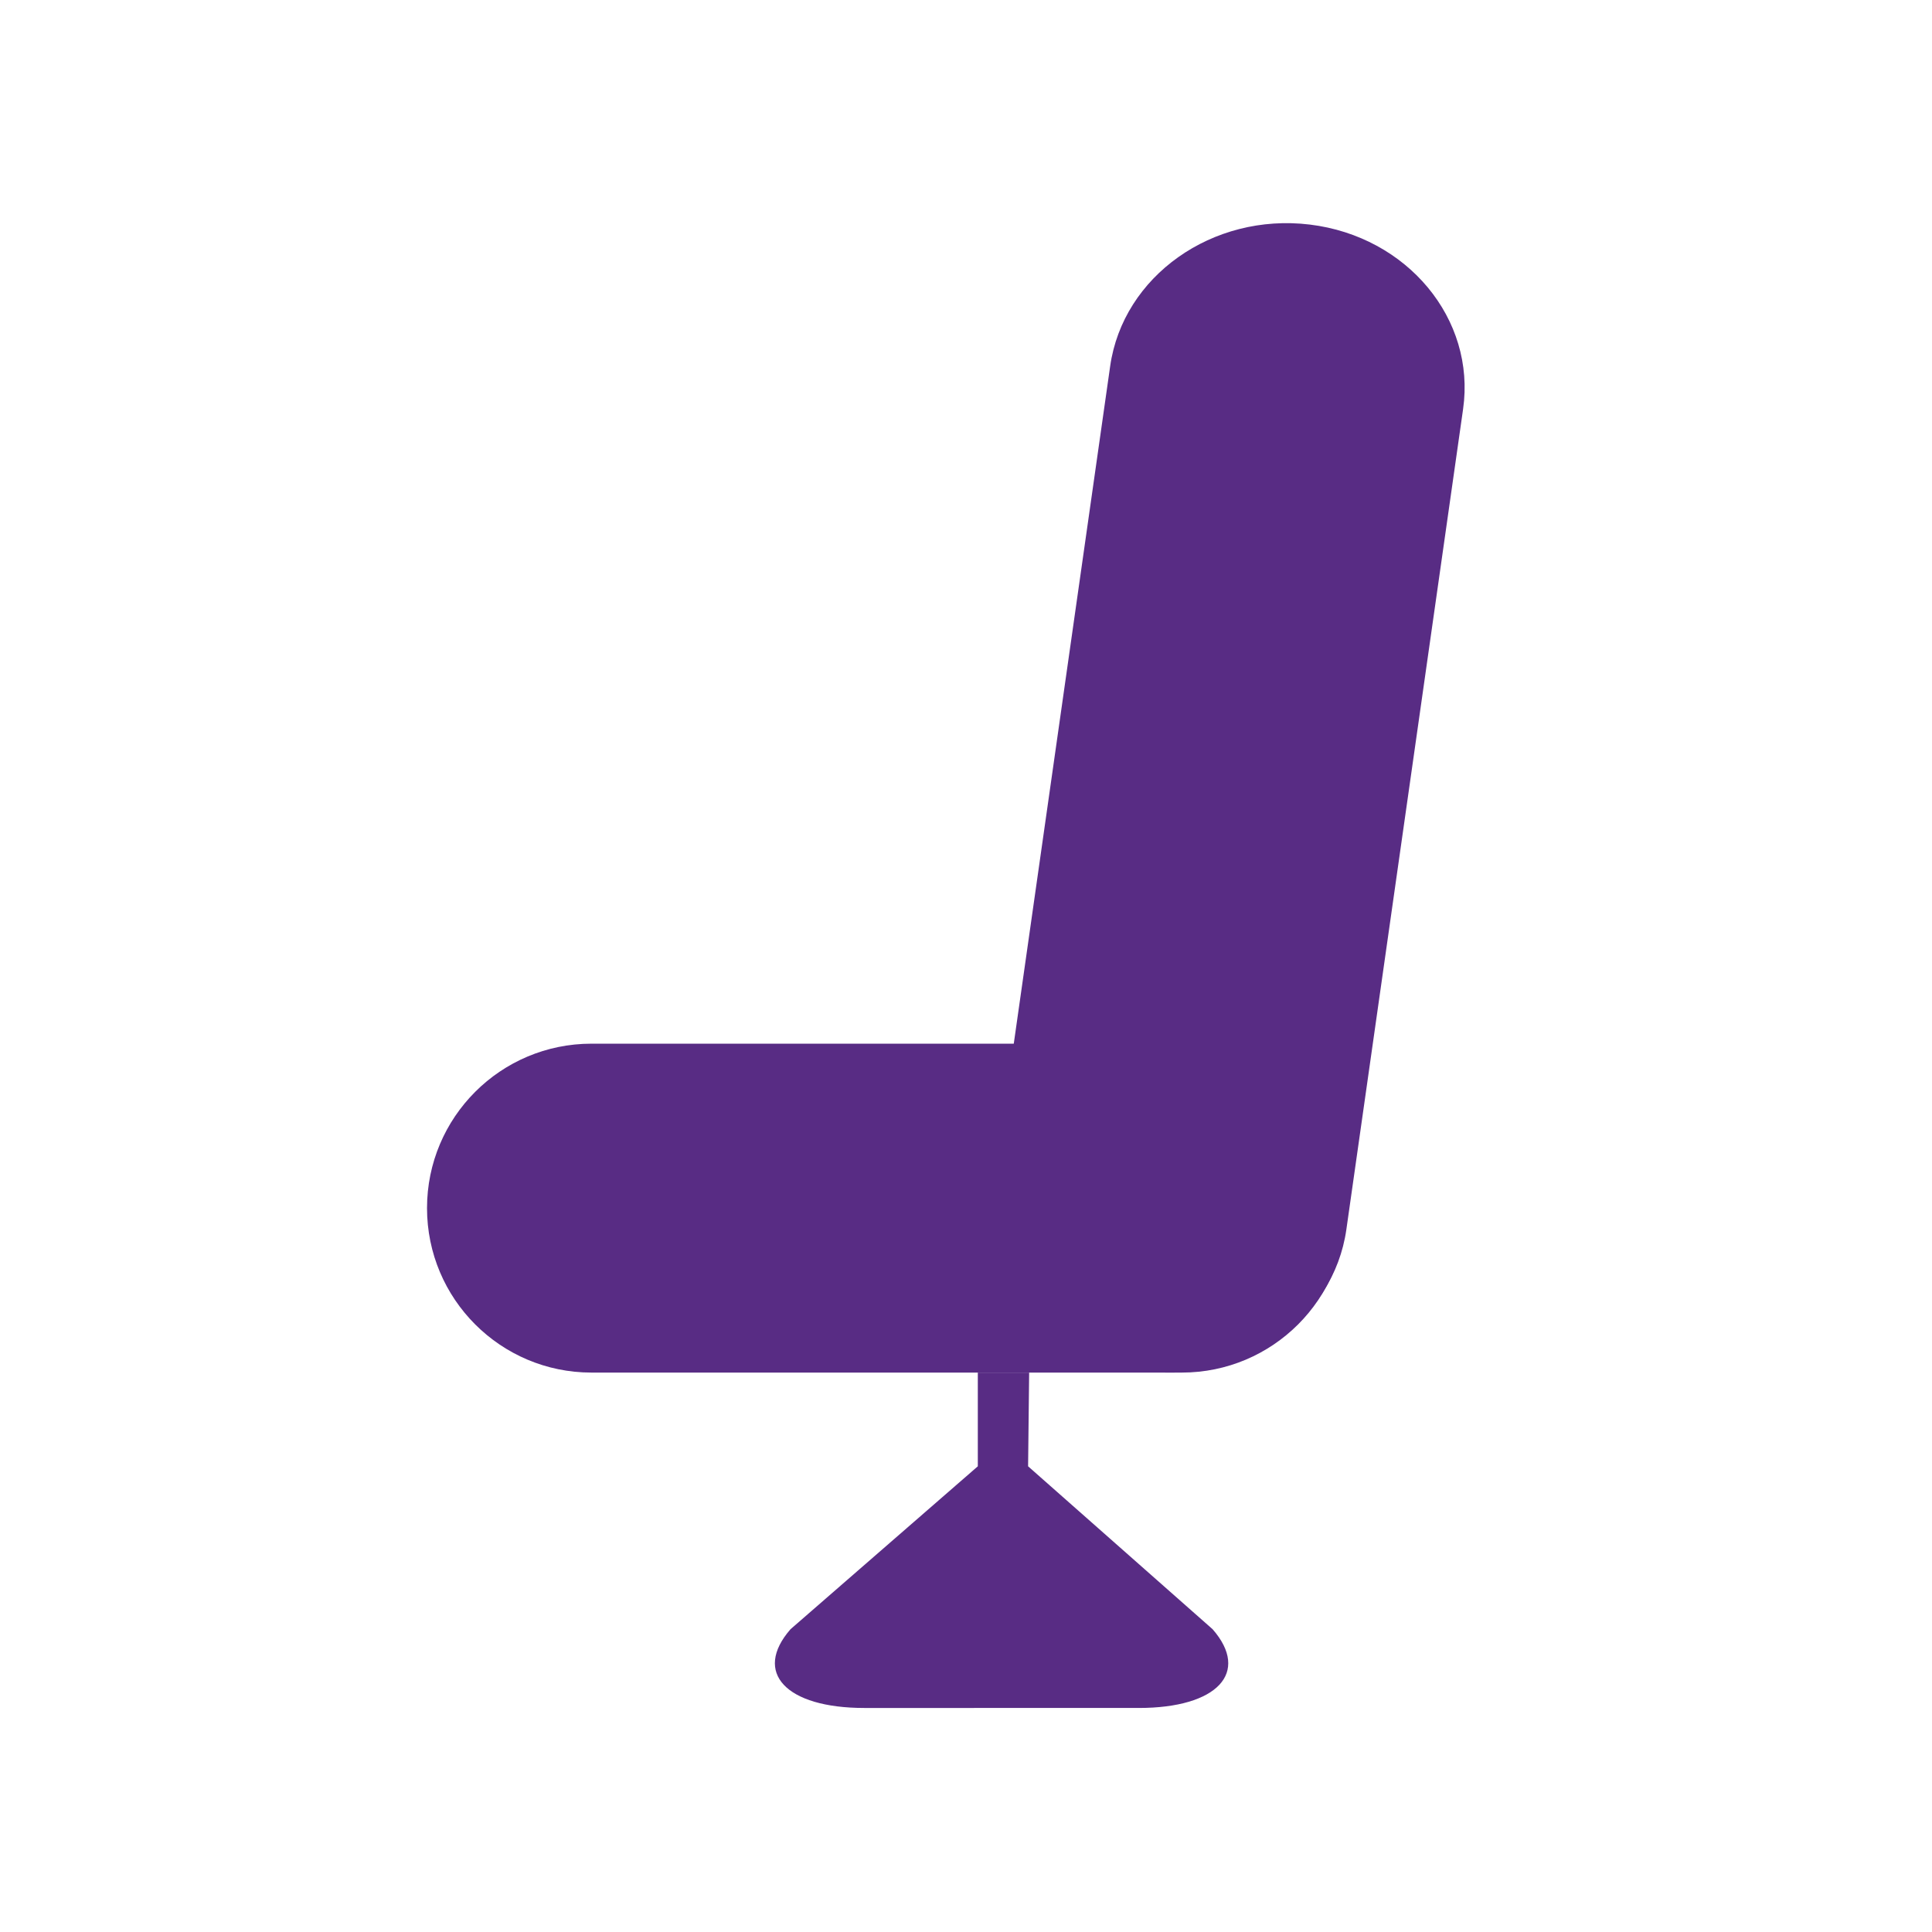
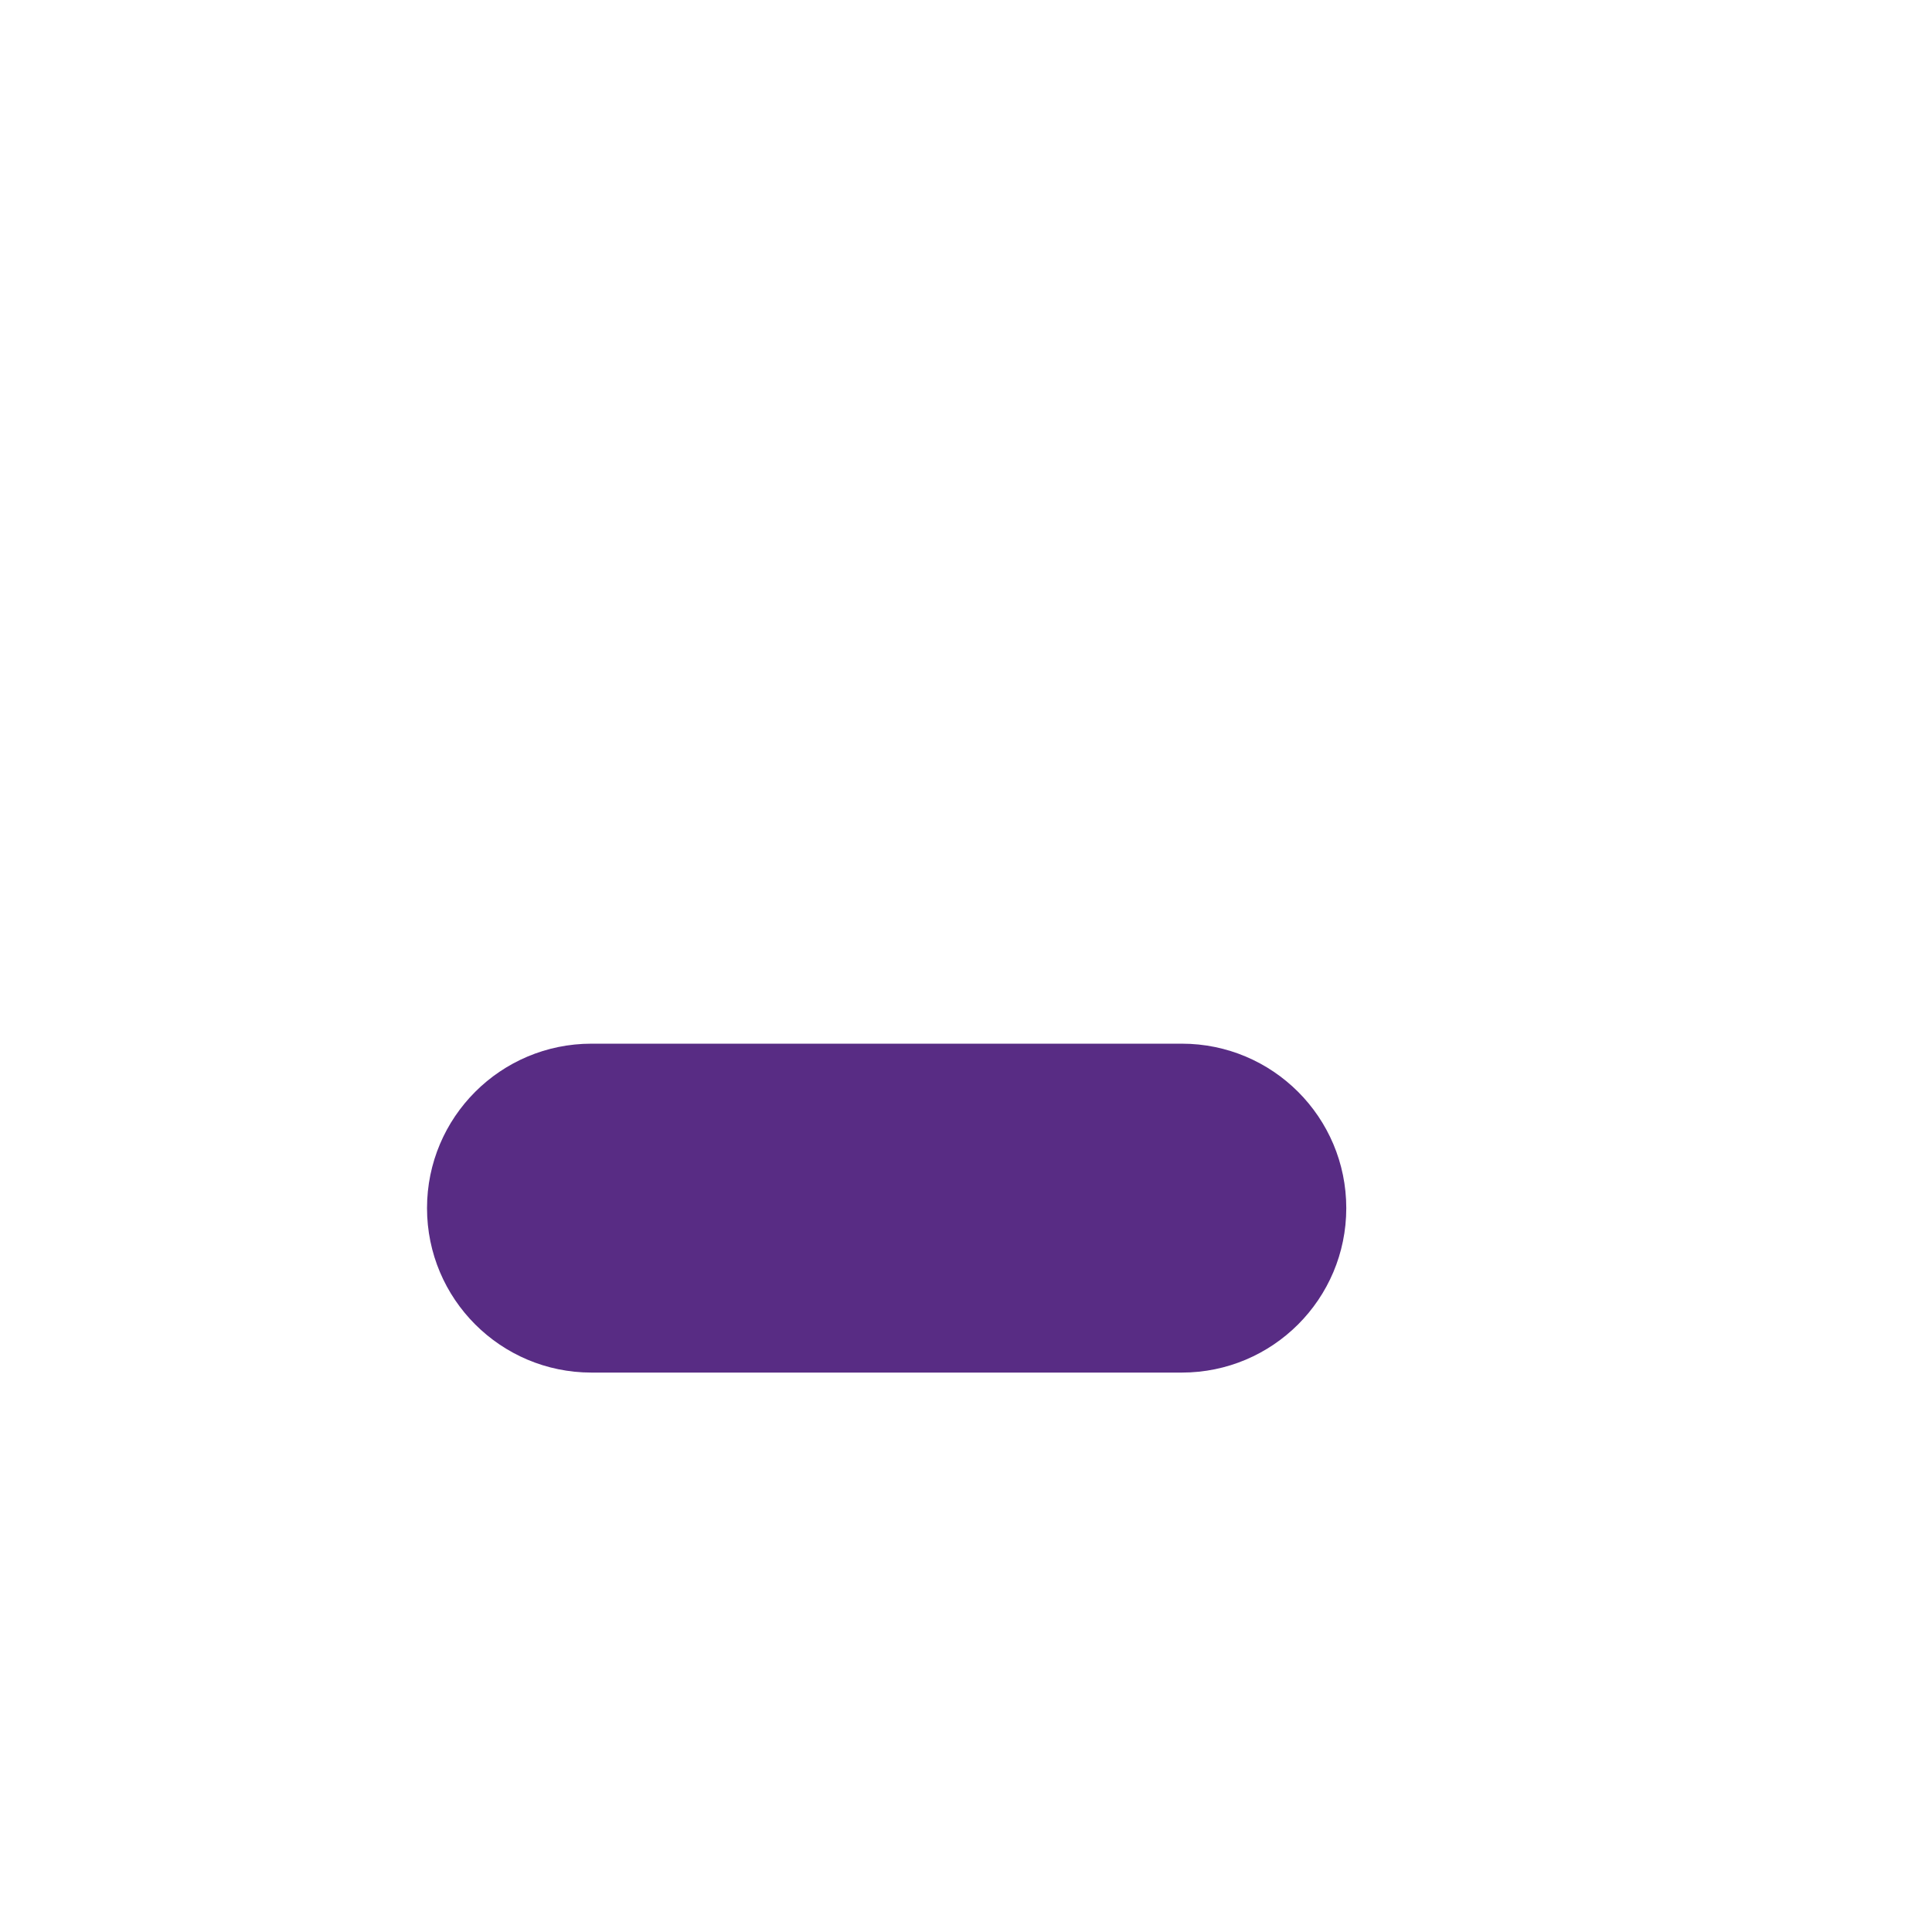
<svg xmlns="http://www.w3.org/2000/svg" version="1.1" id="Layer_1" x="0px" y="0px" viewBox="0 0 2000 2000" style="enable-background:new 0 0 2000 2000;" xml:space="preserve">
  <style type="text/css">
	.st0{fill:#582C84;}
</style>
  <g>
    <g>
      <path class="st0" d="M1223.42,1420.89H612.29c-94.02,0-170.24-76.22-170.24-170.24v0c0-94.02,76.22-170.24,170.24-170.24h611.13    c94.02,0,170.24,76.22,170.24,170.24v0C1393.66,1344.67,1317.44,1420.89,1223.42,1420.89z" />
    </g>
    <g>
-       <path class="st0" d="M1514.59,423.45l-120.85,849.38c-13.26,93.22-105.8,158.85-206.69,146.6h0    c-100.89-12.26-171.92-97.76-158.66-190.98l120.85-849.38c13.26-93.22,105.8-158.85,206.69-146.6l0,0    C1456.82,244.73,1527.85,330.23,1514.59,423.45z" />
-     </g>
+       </g>
    <g>
-       <path class="st0" d="M1064.28,1517.91l191.01,168.66c39.16,44.82,4.83,81.51-76.3,81.51H894.66c-81.1,0-115.47-36.7-76.32-81.52    l193.89-168.65v-97.02h53.14L1064.28,1517.91z" />
-     </g>
+       </g>
  </g>
</svg>